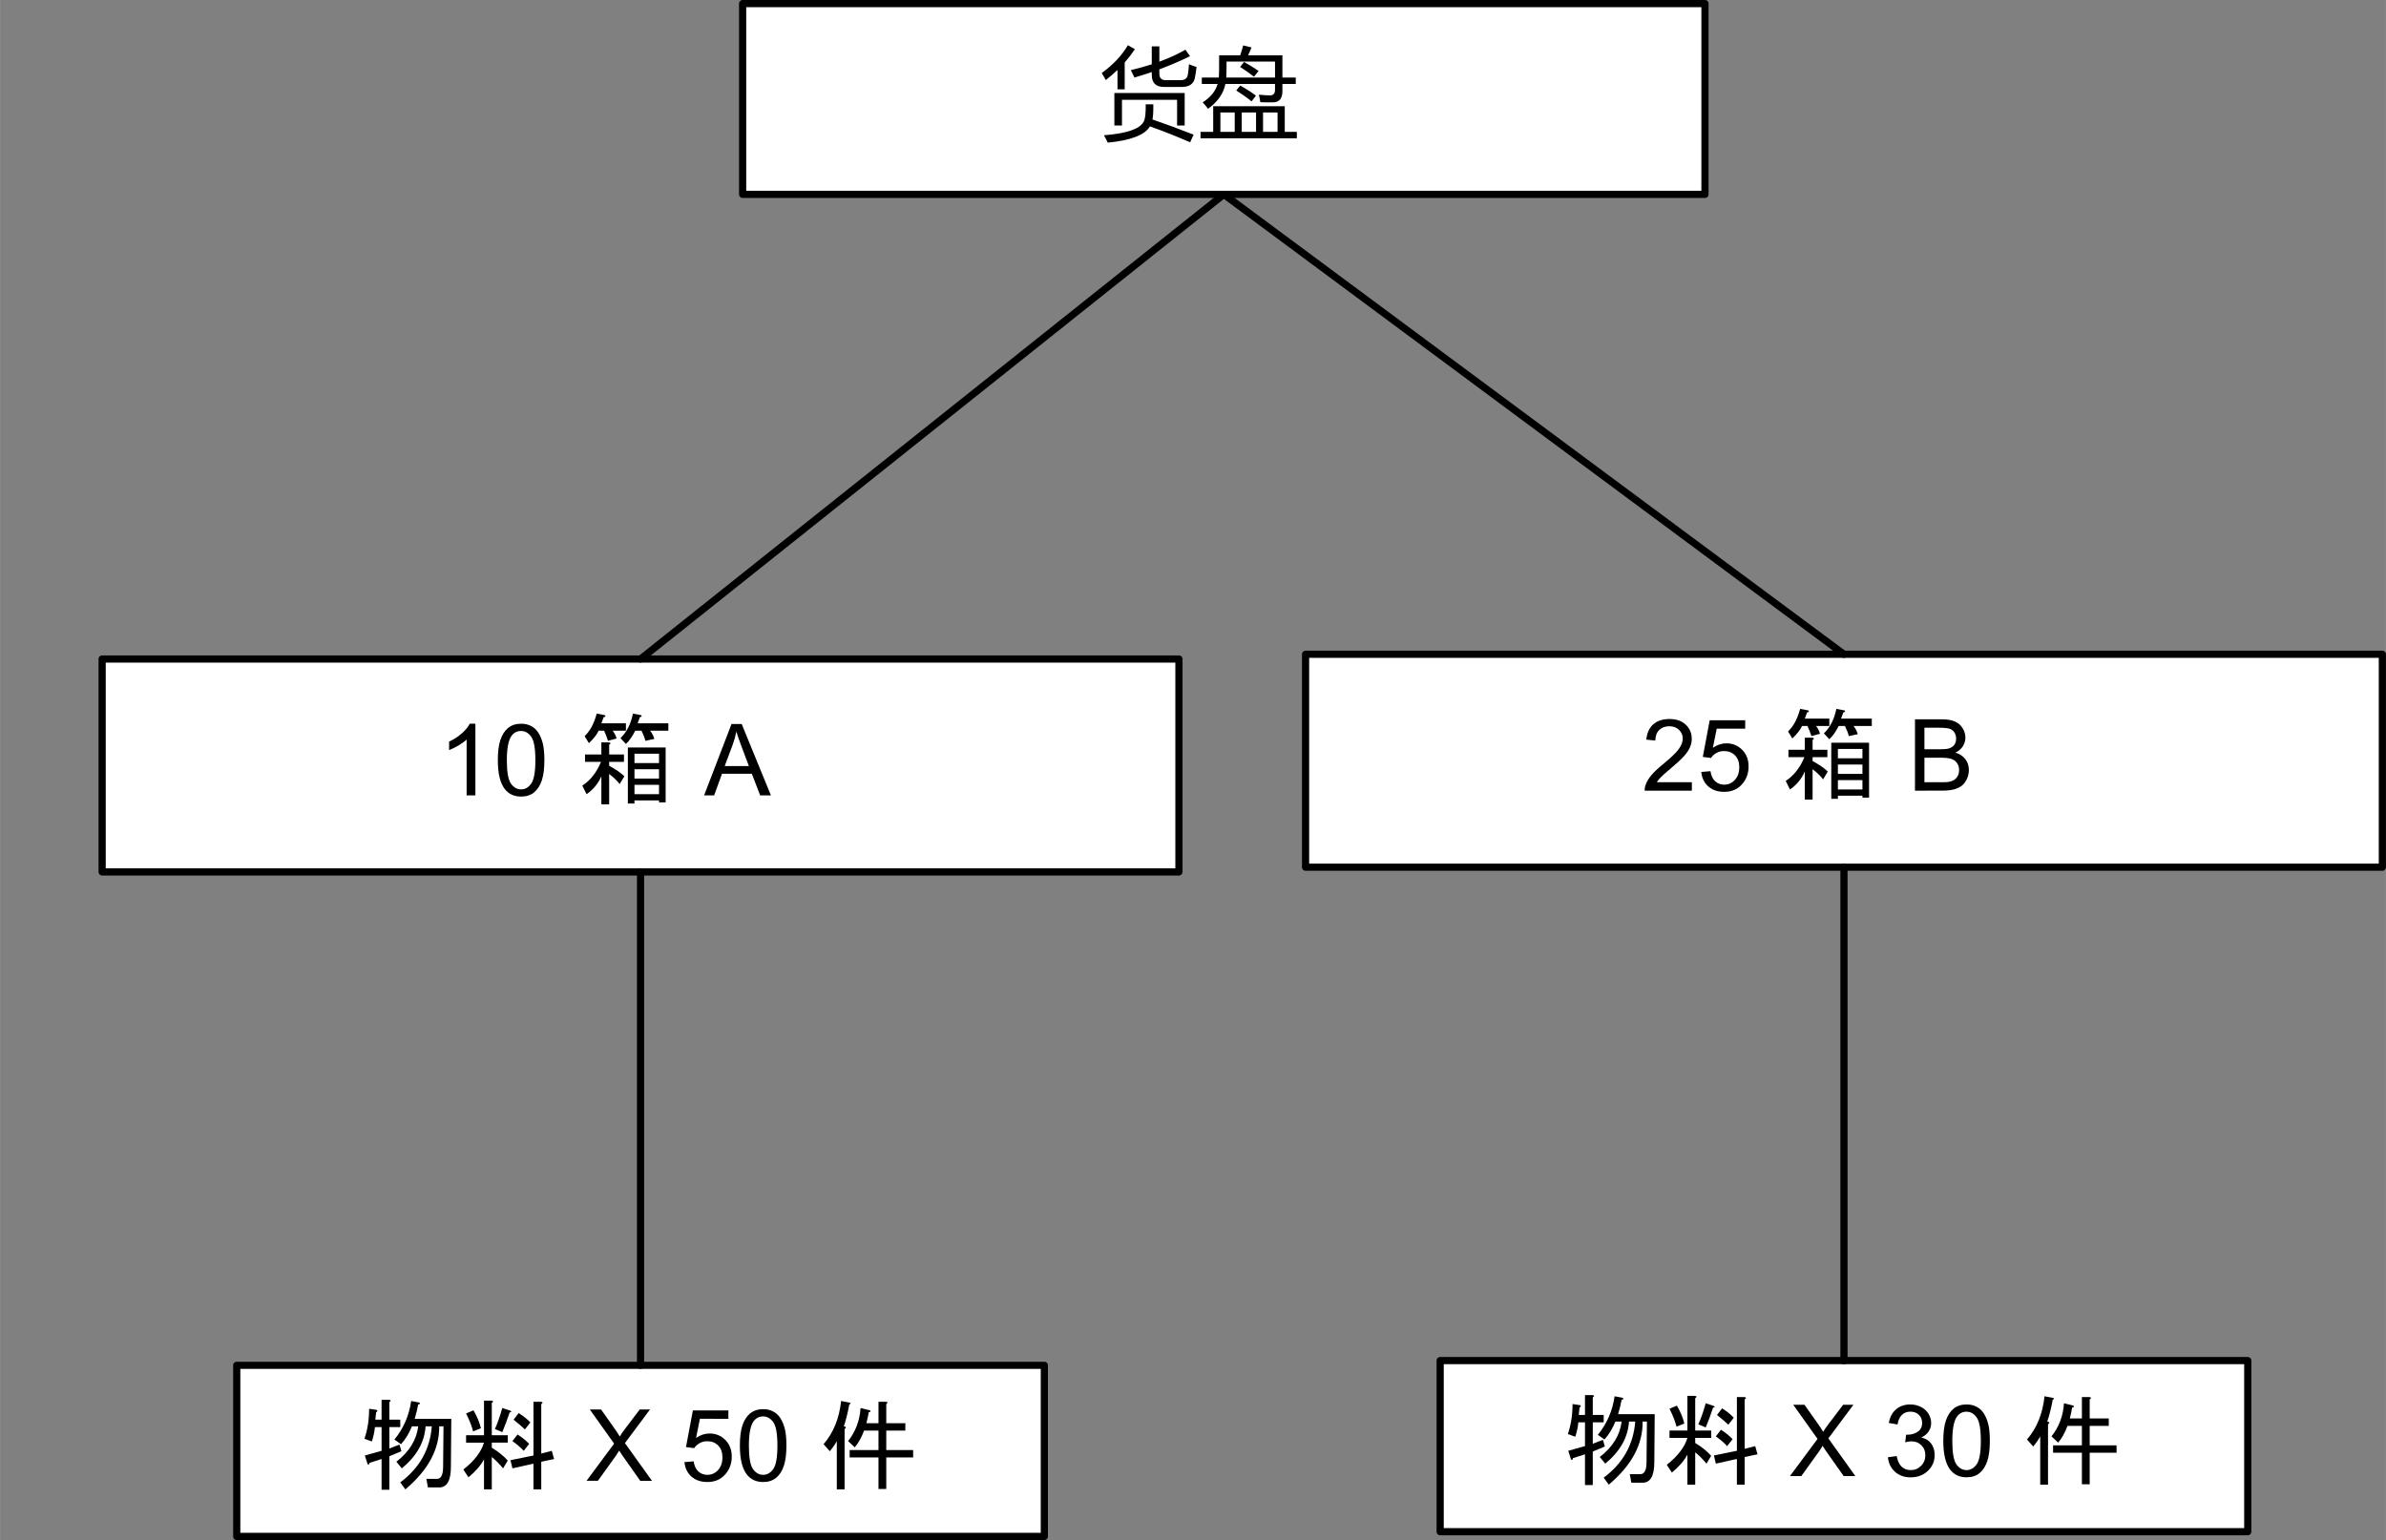
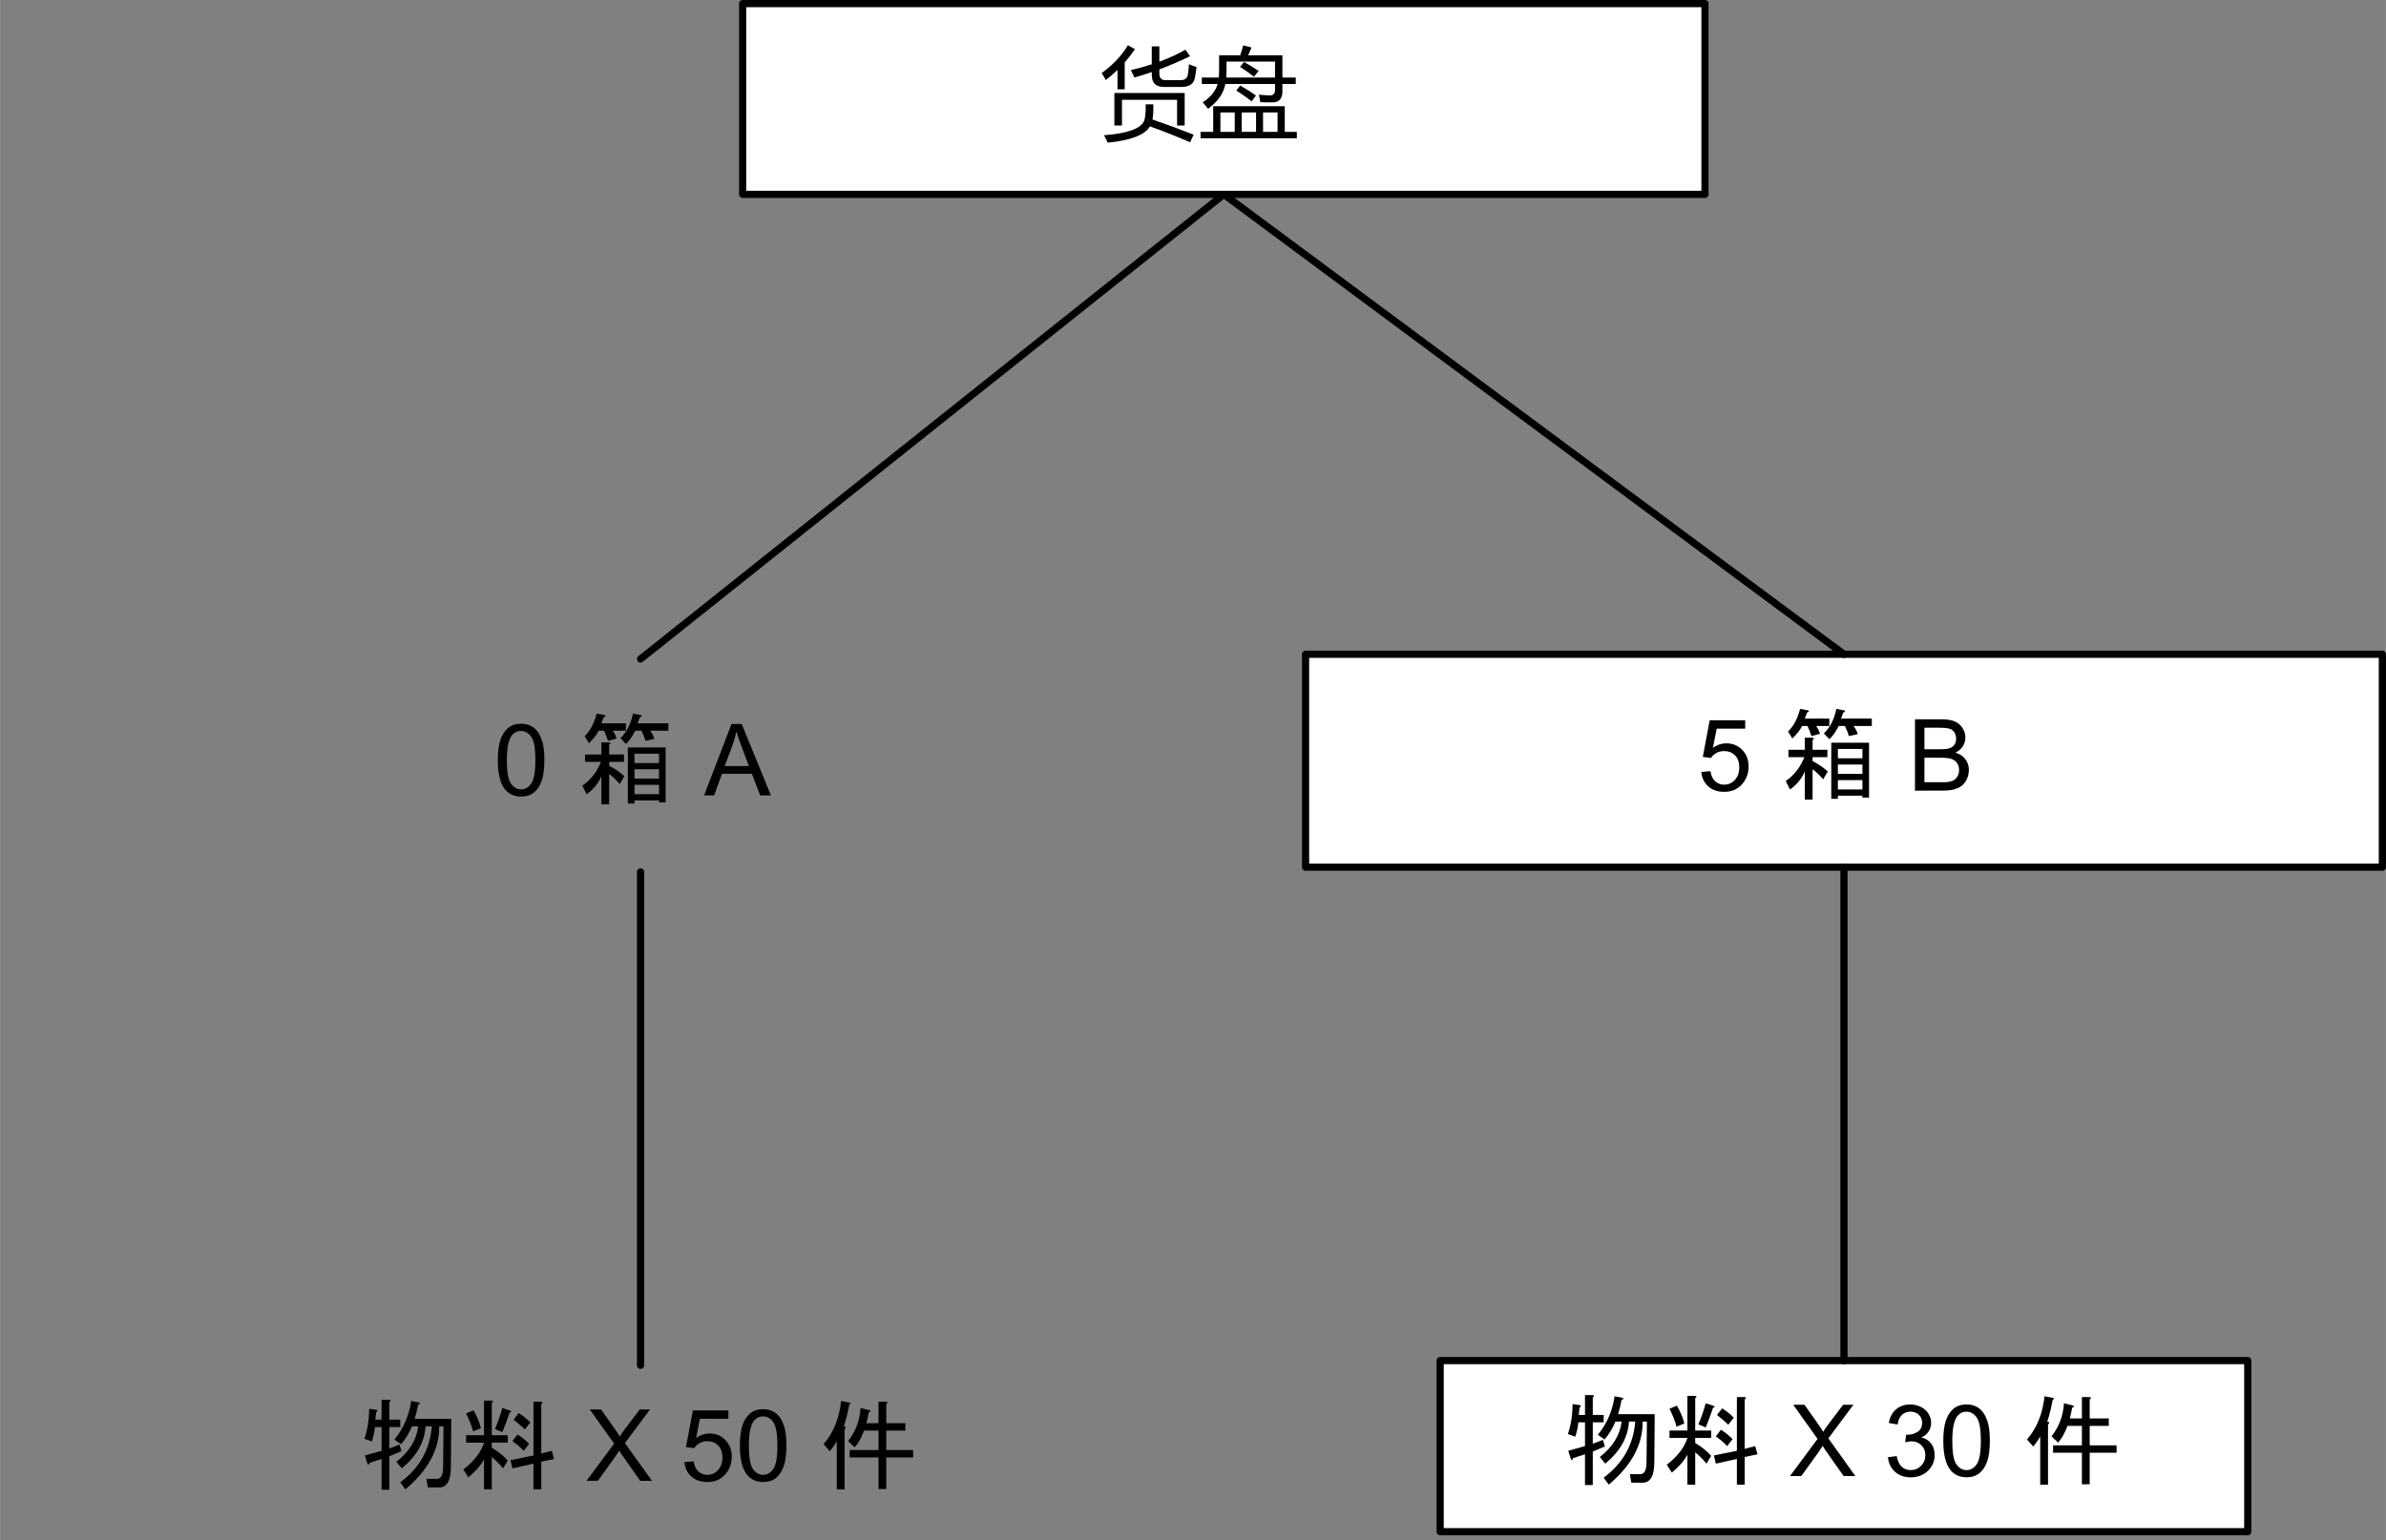
<svg xmlns="http://www.w3.org/2000/svg" xmlns:ns1="http://sodipodi.sourceforge.net/DTD/sodipodi-0.dtd" xmlns:ns2="http://www.inkscape.org/namespaces/inkscape" width="3.324in" height="2.146in" viewBox="0 0 239.3 154.5" xml:space="preserve" color-interpolation-filters="sRGB" class="st5" version="1.1" id="svg8458" ns1:docname="dzn1613635783695.svg" ns2:version="1.1.1 (3bf5ae0d25, 2021-09-20)">
  <rect x="0" y="0" width="239.3" height="154.5" fill="#808080" stroke="none" />
  <defs id="defs8462">
	</defs>
  <namedview pagecolor="#ffffff" bordercolor="#666666" borderopacity="1" objecttolerance="10" gridtolerance="10" guidetolerance="10" ns2:pageopacity="0" ns2:pageshadow="2" ns2:window-width="1920" ns2:window-height="974" id="namedview8460" showgrid="false" ns2:zoom="3.6456369" ns2:cx="159.64289" ns2:cy="81.192946" ns2:window-x="-11" ns2:window-y="-11" ns2:window-maximized="1" ns2:current-layer="svg8458" ns2:pagecheckerboard="0" ns2:document-units="in">
	</namedview>
  <style type="text/css" id="style8374">

		.st1 {fill:none;stroke:none;stroke-linecap:round;stroke-linejoin:round;stroke-width:0.72}
		.st2 {fill:#ffffff;stroke:#000000;stroke-linecap:round;stroke-linejoin:round;stroke-width:0.72}
		.st3 {fill:#000000;font-family:SimSun;font-size:0.833em}
		.st4 {stroke:#000000;stroke-linecap:round;stroke-linejoin:round;stroke-width:0.72}
		.st5 {fill:none;fill-rule:evenodd;font-size:12px;overflow:visible;stroke-linecap:square;stroke-miterlimit:3}
		</style>
  <g id="g8456">
    <g id="group29-1" transform="translate(0.36,-0.36)">
      <g id="shape2-2" transform="translate(7.99361E-15,-56.271)">
        <path id="rect8382" class="st1" style="stroke-width:0.72;stroke-linecap:round;stroke-linejoin:round" d="m 0,138.5 h 104 v 16 H 0 Z" />
      </g>
      <g id="shape3-4" transform="translate(74.12,-134.64)">
        <path id="rect8389" class="st2" style="fill:#ffffff;stroke:#000000;stroke-width:0.72;stroke-linecap:round;stroke-linejoin:round" d="M 0,135.36 H 96.52 V 154.5 H 0 Z" />
        <g aria-label="货盘" id="text8391" class="st3" style="font-size:10px;font-family:SimSun;fill:#000000">
          <path d="m 38.934,142.036 q 1.104,-0.264 2.1,-0.586 v -1.797 h 0.762 v 1.533 q 1.445,-0.527 2.617,-1.201 l 0.459,0.654 q -1.484,0.723 -3.076,1.318 v 0.43 q 0,0.654 0.625,0.654 h 1.504 q 0.645,0 0.732,-0.566 0.068,-0.42 0.107,-1.035 0.361,0.156 0.762,0.283 -0.078,0.645 -0.166,1.084 -0.176,0.918 -1.348,0.918 h -1.738 q -1.24,0 -1.24,-1.211 v -0.283 q -0.859,0.293 -1.738,0.547 z m -1.65,2.295 h 7.051 v 3.262 h -0.762 v -2.578 h -5.527 v 2.578 h -0.762 z m -1.27,-2.002 q 1.719,-1.25 2.627,-2.793 l 0.703,0.4 q -0.459,0.684 -1.025,1.328 v 2.695 h -0.723 v -1.943 q -0.547,0.527 -1.172,1.016 -0.186,-0.352 -0.41,-0.703 z m 4.414,3.135 h 0.762 q 0.01,1.143 -0.088,1.523 2.002,0.684 4.131,1.523 l -0.352,0.762 q -2.148,-0.928 -4.033,-1.592 -0.752,1.289 -4.229,1.631 -0.146,-0.322 -0.381,-0.742 3.359,-0.254 3.975,-1.338 0.234,-0.381 0.215,-1.768 z" style="font-size:10px;font-family:SimSun;fill:#000000" id="path267997" />
          <path d="m 46.053,142.779 h 1.704 q 0.044,-0.303 0.034,-2.227 h 2.109 q 0.176,-0.479 0.303,-0.996 l 0.84,0.205 q -0.161,0.386 -0.342,0.791 h 3.438 v 2.227 h 1.338 v 0.645 h -1.338 v 0.723 q 0,1.113 -0.957,1.123 -0.518,0.01 -1.26,-0.019 -0.049,-0.352 -0.146,-0.752 0.615,0.068 1.133,0.068 0.488,0 0.488,-0.557 v -0.586 h -4.98 q -0.264,1.416 -1.738,2.49 -0.273,-0.361 -0.537,-0.645 1.191,-0.762 1.499,-1.846 h -1.587 z m -0.127,5.449 h 1.27 v -2.568 h 7.178 v 2.568 h 1.211 v 0.645 h -9.658 z m 7.471,-7.051 h -4.863 q 0.01,0.967 -0.029,1.602 h 4.893 z m 0.254,5.107 h -1.455 v 1.943 h 1.455 z m -5.732,1.943 h 1.436 v -1.943 h -1.436 z m 2.139,0 h 1.436 v -1.943 h -1.436 z m -0.547,-4.15 0.4,-0.498 q 0.928,0.527 1.572,1.016 l -0.439,0.576 q -0.615,-0.508 -1.533,-1.094 z m 0.381,-2.363 0.4,-0.498 q 0.781,0.439 1.455,0.898 l -0.459,0.586 q -0.674,-0.527 -1.396,-0.986 z" style="font-size:10px;font-family:SimSun;fill:#000000" id="path267999" />
        </g>
      </g>
      <g id="shape5-7" transform="translate(9.88,-66.666)">
-         <path id="rect8398" class="st2" style="fill:#ffffff;stroke:#000000;stroke-width:0.72;stroke-linecap:round;stroke-linejoin:round" d="M 0,133.14 H 108 V 154.5 H 0 Z" />
        <g aria-label="10 箱 A" id="text8400" class="st3" style="font-size:10px;font-family:SimSun;fill:#000000">
-           <path d="m 37.436,146.82 h -0.879 v -5.601 q -0.317,0.303 -0.835,0.605 -0.513,0.303 -0.923,0.454 v -0.85 q 0.737,-0.347 1.289,-0.84 0.552,-0.493 0.781,-0.957 h 0.566 z" style="font-size:10px;font-family:SimSun;fill:#000000" id="path268003" />
          <path d="m 39.687,143.29 q 0,-1.27 0.259,-2.041 0.264,-0.776 0.776,-1.196 0.518,-0.42 1.299,-0.42 0.576,0 1.011,0.234 0.435,0.229 0.718,0.669 0.283,0.435 0.444,1.064 0.161,0.625 0.161,1.689 0,1.26 -0.259,2.036 -0.259,0.771 -0.776,1.196 -0.513,0.42 -1.299,0.42 -1.035,0 -1.626,-0.742 -0.708,-0.894 -0.708,-2.91 z m 0.903,0 q 0,1.763 0.41,2.349 0.415,0.581 1.021,0.581 0.605,0 1.016,-0.586 0.415,-0.586 0.415,-2.344 0,-1.768 -0.415,-2.349 -0.41,-0.581 -1.025,-0.581 -0.605,0 -0.967,0.513 -0.454,0.654 -0.454,2.417 z" style="font-size:10px;font-family:SimSun;fill:#000000" id="path268005" />
          <path d="m 48.158,145.843 q 1.211,-0.781 1.875,-2.383 h -1.602 v -0.742 h 1.641 v -1.211 h 0.742 q 0.313,0.039 0.039,0.234 v 0.977 h 1.484 v 0.742 h -1.484 v 0.391 q 1.016,0.547 1.523,1.055 l -0.469,0.781 q -0.391,-0.508 -1.055,-1.016 v 3.047 h -0.781 v -2.813 q -0.508,1.133 -1.484,1.797 z m 3.828,-4.766 q 0.938,-0.898 1.25,-2.461 l 0.82,0.156 q 0.156,0.156 -0.117,0.195 l -0.234,0.625 h 3.086 v 0.742 h -1.836 q 0.273,0.312 0.43,0.82 l -0.898,0.195 q -0.117,-0.469 -0.391,-1.016 h -0.625 q -0.43,0.859 -0.938,1.328 z m -3.594,-0.195 q 0.82,-0.781 1.211,-2.266 l 0.82,0.156 q 0.156,0.156 -0.117,0.195 l -0.234,0.625 h 2.461 v 0.742 h -1.328 q 0.273,0.352 0.391,0.781 l -0.859,0.234 q -0.117,-0.391 -0.391,-1.016 h -0.547 q -0.273,0.586 -0.977,1.25 z m 7.461,2.695 v -0.938 h -2.461 v 0.938 z m 0.664,3.945 h -0.664 v -0.195 h -2.461 v 0.312 h -0.664 v -5.625 h 3.789 z m -0.664,-0.82 v -0.938 h -2.461 v 0.938 z m 0,-1.563 v -0.938 h -2.461 v 0.938 z" style="font-size:10px;font-family:SimSun;fill:#000000" id="path268007" />
          <path d="m 60.375,146.82 2.749,-7.158 h 1.021 l 2.93,7.158 h -1.079 l -0.835,-2.168 h -2.993 l -0.786,2.168 z m 2.065,-2.939 h 2.427 l -0.747,-1.982 q -0.342,-0.903 -0.508,-1.484 -0.137,0.688 -0.386,1.367 z" style="font-size:10px;font-family:SimSun;fill:#000000" id="path268009" />
        </g>
      </g>
      <g id="shape6-10" transform="translate(23.38,0)">
-         <path id="rect8407" class="st2" style="fill:#ffffff;stroke:#000000;stroke-width:0.72;stroke-linecap:round;stroke-linejoin:round" d="m 0,137.334 h 81 v 17.166 H 0 Z" />
        <g aria-label="物料 X 50 件" id="text8409" style="font-size:10px;font-family:SimSun;fill:#000000" class="st3">
          <path d="m 13.901,142.787 h 0.625 V 140.795 h 0.742 q 0.312,0.039 0.039,0.234 v 1.758 h 1.094 v 0.742 h -1.094 v 2.148 l 1.016,-0.391 0.195,0.664 -1.211,0.508 v 3.359 h -0.781 v -3.086 l -1.211,0.391 q -0.039,0.273 -0.195,0.117 l -0.273,-0.859 1.68,-0.469 v -2.383 h -0.664 q -0.078,0.742 -0.312,1.445 l -0.742,-0.273 q 0.469,-1.367 0.469,-3.008 l 0.781,0.117 q 0.117,0.117 -0.078,0.234 z m 7.617,-0.078 -0.039,4.805 q 0,2.07 -1.172,2.07 h -1.133 l -0.156,-0.859 h 0.977 q 0.703,0.078 0.703,-1.211 l 0.039,-4.062 H 20.307 q 0.039,3.438 -3.398,6.328 l -0.508,-0.703 q 2.891,-2.148 3.164,-5.625 h -0.625 q -0.156,2.383 -2.383,4.219 l -0.547,-0.664 q 1.953,-1.523 2.188,-3.555 h -0.625 q -0.43,1.055 -1.094,1.797 l -0.664,-0.469 q 1.367,-1.68 1.68,-3.867 l 0.82,0.156 q 0.156,0.156 -0.117,0.195 -0.117,0.664 -0.352,1.445 z" style="font-size:10px;font-family:SimSun;fill:#000000" id="path268013" />
          <path d="m 22.729,147.787 q 1.641,-1.289 2.07,-2.695 h -1.797 v -0.742 h 1.797 v -3.477 h 0.742 q 0.312,0.039 0.039,0.234 v 3.242 h 1.602 v 0.742 h -1.602 v 0.508 q 0.977,0.586 1.602,1.289 L 26.713,147.67 q -0.625,-0.742 -1.133,-1.133 v 3.242 h -0.781 v -3.008 q -0.508,0.938 -1.562,1.797 z m 3.164,-4.062 q 0.391,-0.859 0.742,-2.109 l 0.82,0.273 q 0.195,0.156 -0.078,0.156 -0.391,1.172 -0.742,1.992 z m -2.148,-1.875 q 0.547,0.938 0.742,1.797 l -0.781,0.312 q -0.195,-0.781 -0.703,-1.797 z m 6.758,-0.859 q 0.312,0.039 0.039,0.234 v 4.961 l 1.055,-0.273 0.234,0.82 -1.289,0.273 v 2.773 h -0.781 v -2.578 l -2.109,0.469 -0.195,-0.82 2.305,-0.469 v -5.391 z m -2.227,1.133 q 0.742,0.469 1.172,0.938 l -0.547,0.703 q -0.352,-0.352 -1.133,-0.977 z m -0.117,2.148 q 0.586,0.352 1.172,0.938 l -0.547,0.703 q -0.469,-0.508 -1.133,-0.977 z" style="font-size:10px;font-family:SimSun;fill:#000000" id="path268015" />
          <path d="m 35.082,148.92 2.769,-3.73 -2.441,-3.428 h 1.128 l 1.299,1.836 q 0.405,0.571 0.576,0.879 0.239,-0.391 0.566,-0.815 l 1.44,-1.899 h 1.03 l -2.515,3.374 2.71,3.784 h -1.172 l -1.802,-2.554 q -0.151,-0.22 -0.312,-0.479 -0.239,0.391 -0.342,0.537 L 36.22,148.92 Z" style="font-size:10px;font-family:SimSun;fill:#000000" id="path268017" />
          <path d="m 44.902,147.045 0.923,-0.078 q 0.103,0.674 0.474,1.016 0.376,0.337 0.903,0.337 0.635,0 1.074,-0.479 0.439,-0.479 0.439,-1.27 0,-0.752 -0.425,-1.187 -0.42,-0.435 -1.104,-0.435 -0.425,0 -0.767,0.195 -0.342,0.19 -0.537,0.498 l -0.825,-0.107 0.693,-3.677 h 3.56 v 0.84 H 46.454 l -0.386,1.924 q 0.645,-0.449 1.353,-0.449 0.938,0 1.582,0.649 0.645,0.649 0.645,1.67 0,0.972 -0.566,1.68 -0.688,0.869 -1.88,0.869 -0.977,0 -1.597,-0.547 -0.615,-0.547 -0.703,-1.45 z" style="font-size:10px;font-family:SimSun;fill:#000000" id="path268019" />
          <path d="m 50.463,145.39 q 0,-1.27 0.259,-2.041 0.264,-0.776 0.776,-1.196 0.518,-0.42 1.299,-0.42 0.576,0 1.011,0.234 0.435,0.23 0.718,0.669 0.283,0.435 0.444,1.064 0.161,0.625 0.161,1.689 0,1.26 -0.259,2.036 -0.259,0.771 -0.776,1.196 -0.513,0.42 -1.299,0.42 -1.035,0 -1.626,-0.742 -0.708,-0.894 -0.708,-2.91 z m 0.903,0 q 0,1.763 0.41,2.349 0.415,0.581 1.021,0.581 0.605,0 1.016,-0.586 0.415,-0.586 0.415,-2.344 0,-1.768 -0.415,-2.349 -0.41,-0.581 -1.025,-0.581 -0.605,0 -0.967,0.513 -0.454,0.654 -0.454,2.417 z" style="font-size:10px;font-family:SimSun;fill:#000000" id="path268021" />
          <path d="m 63.388,142.045 q -0.039,0.273 -0.234,1.094 h 1.211 v -2.148 h 0.742 q 0.312,0.039 0.039,0.234 v 1.914 h 1.914 v 0.742 h -1.914 v 1.953 h 2.695 v 0.742 h -2.695 v 3.164 h -0.781 v -3.164 h -2.891 v -0.742 h 2.891 v -1.953 h -1.445 q -0.391,1.055 -0.938,1.68 l -0.664,-0.625 q 1.133,-1.445 1.25,-3.32 l 0.938,0.234 q 0.156,0.156 -0.117,0.195 z m -2.422,7.734 h -0.781 v -4.844 q -0.273,0.508 -0.703,1.016 l -0.625,-0.703 q 1.484,-1.719 1.758,-4.336 l 0.82,0.156 q 0.273,0.078 0,0.195 -0.234,1.289 -0.547,2.188 l 0.156,0.039 q 0.117,0.117 -0.078,0.234 z" style="font-size:10px;font-family:SimSun;fill:#000000" id="path268023" />
        </g>
      </g>
      <g id="shape11-13" transform="translate(218.662,140.691) rotate(141.451)">
        <path d="M0 154.5 L74.8 154.5" class="st4" id="path8414" />
      </g>
      <g id="shape19-16" transform="translate(218.38,87.834) rotate(90)">
        <path d="M0 154.5 L49.5 154.5" class="st4" id="path8419" />
      </g>
      <g id="shape20-19" transform="translate(120.7,-56.746)">
        <path id="rect8424" class="st1" style="stroke-width:0.72;stroke-linecap:round;stroke-linejoin:round" d="m 0,138.5 h 104 v 16 H 0 Z" />
      </g>
      <g id="shape22-21" transform="translate(130.58,-67.14)">
        <path id="rect8431" class="st2" style="fill:#ffffff;stroke:#000000;stroke-width:0.72;stroke-linecap:round;stroke-linejoin:round" d="M 0,133.14 H 108 V 154.5 H 0 Z" />
        <g aria-label="25 箱 B" id="text8433" class="st3" style="font-size:10px;font-family:SimSun;fill:#000000">
-           <path d="m 38.744,145.975 v 0.845 h -4.731 q -0.01,-0.317 0.103,-0.61 0.181,-0.483 0.576,-0.952 0.4,-0.469 1.152,-1.084 1.167,-0.957 1.577,-1.514 0.41,-0.562 0.41,-1.06 0,-0.522 -0.376,-0.879 -0.371,-0.361 -0.972,-0.361 -0.635,0 -1.016,0.381 -0.381,0.381 -0.386,1.055 l -0.903,-0.093 q 0.093,-1.011 0.698,-1.538 0.605,-0.532 1.626,-0.532 1.03,0 1.631,0.571 0.601,0.571 0.601,1.416 0,0.43 -0.176,0.845 -0.176,0.415 -0.586,0.874 -0.405,0.459 -1.353,1.26 -0.791,0.664 -1.016,0.903 -0.225,0.234 -0.371,0.474 z" style="font-size:10px;font-family:SimSun;fill:#000000" id="path268028" />
          <path d="m 39.687,144.945 0.923,-0.078 q 0.103,0.674 0.474,1.016 0.376,0.337 0.903,0.337 0.635,0 1.074,-0.479 0.439,-0.479 0.439,-1.27 0,-0.752 -0.425,-1.187 -0.42,-0.435 -1.104,-0.435 -0.425,0 -0.767,0.195 -0.342,0.19 -0.537,0.498 l -0.825,-0.107 0.693,-3.677 h 3.56 v 0.84 H 41.239 l -0.386,1.924 q 0.645,-0.449 1.353,-0.449 0.938,0 1.582,0.649 0.645,0.649 0.645,1.67 0,0.972 -0.566,1.68 -0.688,0.869 -1.88,0.869 -0.977,0 -1.597,-0.547 -0.615,-0.547 -0.703,-1.45 z" style="font-size:10px;font-family:SimSun;fill:#000000" id="path268030" />
          <path d="m 48.158,145.843 q 1.211,-0.781 1.875,-2.383 h -1.602 v -0.742 h 1.641 v -1.211 h 0.742 q 0.313,0.039 0.039,0.234 v 0.977 h 1.484 v 0.742 h -1.484 v 0.391 q 1.016,0.547 1.523,1.055 l -0.469,0.781 q -0.391,-0.508 -1.055,-1.016 v 3.047 h -0.781 v -2.813 q -0.508,1.133 -1.484,1.797 z m 3.828,-4.766 q 0.938,-0.898 1.25,-2.461 l 0.82,0.156 q 0.156,0.156 -0.117,0.195 l -0.234,0.625 h 3.086 v 0.742 h -1.836 q 0.273,0.312 0.43,0.82 l -0.898,0.195 q -0.117,-0.469 -0.391,-1.016 h -0.625 q -0.43,0.859 -0.938,1.328 z m -3.594,-0.195 q 0.82,-0.781 1.211,-2.266 l 0.82,0.156 q 0.156,0.156 -0.117,0.195 l -0.234,0.625 h 2.461 v 0.742 h -1.328 q 0.273,0.352 0.391,0.781 l -0.859,0.234 q -0.117,-0.391 -0.391,-1.016 h -0.547 q -0.273,0.586 -0.977,1.25 z m 7.461,2.695 v -0.938 h -2.461 v 0.938 z m 0.664,3.945 h -0.664 v -0.195 h -2.461 v 0.312 h -0.664 v -5.625 h 3.789 z m -0.664,-0.82 v -0.938 h -2.461 v 0.938 z m 0,-1.563 v -0.938 h -2.461 v 0.938 z" style="font-size:10px;font-family:SimSun;fill:#000000" id="path268032" />
          <path d="m 61.122,146.82 v -7.158 h 2.686 q 0.82,0 1.313,0.22 0.498,0.215 0.776,0.669 0.283,0.449 0.283,0.942 0,0.459 -0.249,0.864 -0.249,0.405 -0.752,0.654 0.649,0.19 0.996,0.649 0.352,0.459 0.352,1.084 0,0.503 -0.215,0.938 -0.21,0.43 -0.522,0.664 -0.313,0.234 -0.786,0.356 -0.469,0.117 -1.152,0.117 z m 0.947,-4.15 h 1.548 q 0.63,0 0.903,-0.083 0.361,-0.107 0.542,-0.356 0.186,-0.249 0.186,-0.625 0,-0.356 -0.171,-0.625 -0.171,-0.273 -0.488,-0.371 -0.317,-0.103 -1.089,-0.103 h -1.431 z m 0,3.306 H 63.852 q 0.459,0 0.645,-0.034 0.327,-0.059 0.547,-0.195 0.22,-0.137 0.361,-0.396 0.142,-0.264 0.142,-0.605 0,-0.4 -0.205,-0.693 -0.205,-0.298 -0.571,-0.415 -0.361,-0.122 -1.045,-0.122 h -1.655 z" style="font-size:10px;font-family:SimSun;fill:#000000" id="path268034" />
        </g>
      </g>
      <g id="shape23-24" transform="translate(144.08,-0.474)">
        <path id="rect8440" class="st2" style="fill:#ffffff;stroke:#000000;stroke-width:0.72;stroke-linecap:round;stroke-linejoin:round" d="m 0,137.334 h 81 v 17.166 H 0 Z" />
        <g aria-label="物料 X 30 件" id="text8442" style="font-size:10px;font-family:SimSun;fill:#000000" class="st3">
          <path d="m 13.901,142.787 h 0.625 V 140.795 h 0.742 q 0.312,0.039 0.039,0.234 v 1.758 h 1.094 v 0.742 h -1.094 v 2.148 l 1.016,-0.391 0.195,0.664 -1.211,0.508 v 3.359 h -0.781 v -3.086 l -1.211,0.391 q -0.039,0.273 -0.195,0.117 l -0.273,-0.859 1.68,-0.469 v -2.383 h -0.664 q -0.078,0.742 -0.312,1.445 l -0.742,-0.273 q 0.469,-1.367 0.469,-3.008 l 0.781,0.117 q 0.117,0.117 -0.078,0.234 z m 7.617,-0.078 -0.039,4.805 q 0,2.07 -1.172,2.07 h -1.133 l -0.156,-0.859 h 0.977 q 0.703,0.078 0.703,-1.211 l 0.039,-4.062 H 20.307 q 0.039,3.438 -3.398,6.328 l -0.508,-0.703 q 2.891,-2.148 3.164,-5.625 h -0.625 q -0.156,2.383 -2.383,4.219 l -0.547,-0.664 q 1.953,-1.523 2.188,-3.555 h -0.625 q -0.43,1.055 -1.094,1.797 l -0.664,-0.469 q 1.367,-1.68 1.68,-3.867 l 0.82,0.156 q 0.156,0.156 -0.117,0.195 -0.117,0.664 -0.352,1.445 z" style="font-size:10px;font-family:SimSun;fill:#000000" id="path268038" />
          <path d="m 22.729,147.787 q 1.641,-1.289 2.07,-2.695 h -1.797 v -0.742 h 1.797 v -3.477 h 0.742 q 0.312,0.039 0.039,0.234 v 3.242 h 1.602 v 0.742 h -1.602 v 0.508 q 0.977,0.586 1.602,1.289 L 26.713,147.67 q -0.625,-0.742 -1.133,-1.133 v 3.242 h -0.781 v -3.008 q -0.508,0.938 -1.562,1.797 z m 3.164,-4.062 q 0.391,-0.859 0.742,-2.109 l 0.82,0.273 q 0.195,0.156 -0.078,0.156 -0.391,1.172 -0.742,1.992 z m -2.148,-1.875 q 0.547,0.938 0.742,1.797 l -0.781,0.312 q -0.195,-0.781 -0.703,-1.797 z m 6.758,-0.859 q 0.312,0.039 0.039,0.234 v 4.961 l 1.055,-0.273 0.234,0.82 -1.289,0.273 v 2.773 h -0.781 v -2.578 l -2.109,0.469 -0.195,-0.82 2.305,-0.469 v -5.391 z m -2.227,1.133 q 0.742,0.469 1.172,0.938 l -0.547,0.703 q -0.352,-0.352 -1.133,-0.977 z m -0.117,2.148 q 0.586,0.352 1.172,0.938 l -0.547,0.703 q -0.469,-0.508 -1.133,-0.977 z" style="font-size:10px;font-family:SimSun;fill:#000000" id="path268040" />
          <path d="m 35.082,148.92 2.769,-3.73 -2.441,-3.428 h 1.128 l 1.299,1.836 q 0.405,0.571 0.576,0.879 0.239,-0.391 0.566,-0.815 l 1.44,-1.899 h 1.03 l -2.515,3.374 2.71,3.784 h -1.172 l -1.802,-2.554 q -0.151,-0.22 -0.312,-0.479 -0.239,0.391 -0.342,0.537 L 36.22,148.92 Z" style="font-size:10px;font-family:SimSun;fill:#000000" id="path268042" />
          <path d="m 44.906,147.03 0.879,-0.117 q 0.151,0.747 0.513,1.079 0.366,0.327 0.889,0.327 0.62,0 1.045,-0.43 0.43,-0.43 0.43,-1.064 0,-0.605 -0.396,-0.996 -0.396,-0.396 -1.006,-0.396 -0.249,0 -0.62,0.098 l 0.098,-0.771 q 0.088,0.01 0.142,0.01 0.562,0 1.011,-0.293 0.449,-0.293 0.449,-0.903 0,-0.483 -0.327,-0.801 -0.327,-0.317 -0.845,-0.317 -0.513,0 -0.854,0.322 -0.342,0.322 -0.439,0.967 l -0.879,-0.156 q 0.161,-0.884 0.732,-1.367 0.571,-0.488 1.421,-0.488 0.586,0 1.079,0.254 0.493,0.249 0.752,0.684 0.264,0.435 0.264,0.923 0,0.464 -0.249,0.845 -0.249,0.381 -0.737,0.605 0.635,0.146 0.986,0.61 0.352,0.459 0.352,1.152 0,0.938 -0.684,1.592 -0.684,0.649 -1.729,0.649 -0.942,0 -1.567,-0.562 -0.62,-0.562 -0.708,-1.455 z" style="font-size:10px;font-family:SimSun;fill:#000000" id="path268044" />
          <path d="m 50.463,145.39 q 0,-1.27 0.259,-2.041 0.264,-0.776 0.776,-1.196 0.518,-0.42 1.299,-0.42 0.576,0 1.011,0.234 0.435,0.23 0.718,0.669 0.283,0.435 0.444,1.064 0.161,0.625 0.161,1.689 0,1.26 -0.259,2.036 -0.259,0.771 -0.776,1.196 -0.513,0.42 -1.299,0.42 -1.035,0 -1.626,-0.742 -0.708,-0.894 -0.708,-2.91 z m 0.903,0 q 0,1.763 0.41,2.349 0.415,0.581 1.021,0.581 0.605,0 1.016,-0.586 0.415,-0.586 0.415,-2.344 0,-1.768 -0.415,-2.349 -0.41,-0.581 -1.025,-0.581 -0.605,0 -0.967,0.513 -0.454,0.654 -0.454,2.417 z" style="font-size:10px;font-family:SimSun;fill:#000000" id="path268046" />
          <path d="m 63.388,142.045 q -0.039,0.273 -0.234,1.094 h 1.211 v -2.148 h 0.742 q 0.312,0.039 0.039,0.234 v 1.914 h 1.914 v 0.742 h -1.914 v 1.953 h 2.695 v 0.742 h -2.695 v 3.164 h -0.781 v -3.164 h -2.891 v -0.742 h 2.891 v -1.953 h -1.445 q -0.391,1.055 -0.938,1.68 l -0.664,-0.625 q 1.133,-1.445 1.25,-3.32 l 0.938,0.234 q 0.156,0.156 -0.117,0.195 z m -2.422,7.734 h -0.781 v -4.844 q -0.273,0.508 -0.703,1.016 l -0.625,-0.703 q 1.484,-1.719 1.758,-4.336 l 0.82,0.156 q 0.273,0.078 0,0.195 -0.234,1.289 -0.547,2.188 l 0.156,0.039 q 0.117,0.117 -0.078,0.234 z" style="font-size:10px;font-family:SimSun;fill:#000000" id="path268048" />
        </g>
      </g>
      <g id="shape24-27" transform="translate(214.428,-104.227) rotate(36.568)">
        <path d="M0 154.5 L77.45 154.5" class="st4" id="path8447" />
      </g>
      <g id="shape25-30" transform="translate(339.08,87.36) rotate(90)">
        <path d="M0 154.5 L49.5 154.5" class="st4" id="path8452" />
      </g>
    </g>
  </g>
</svg>